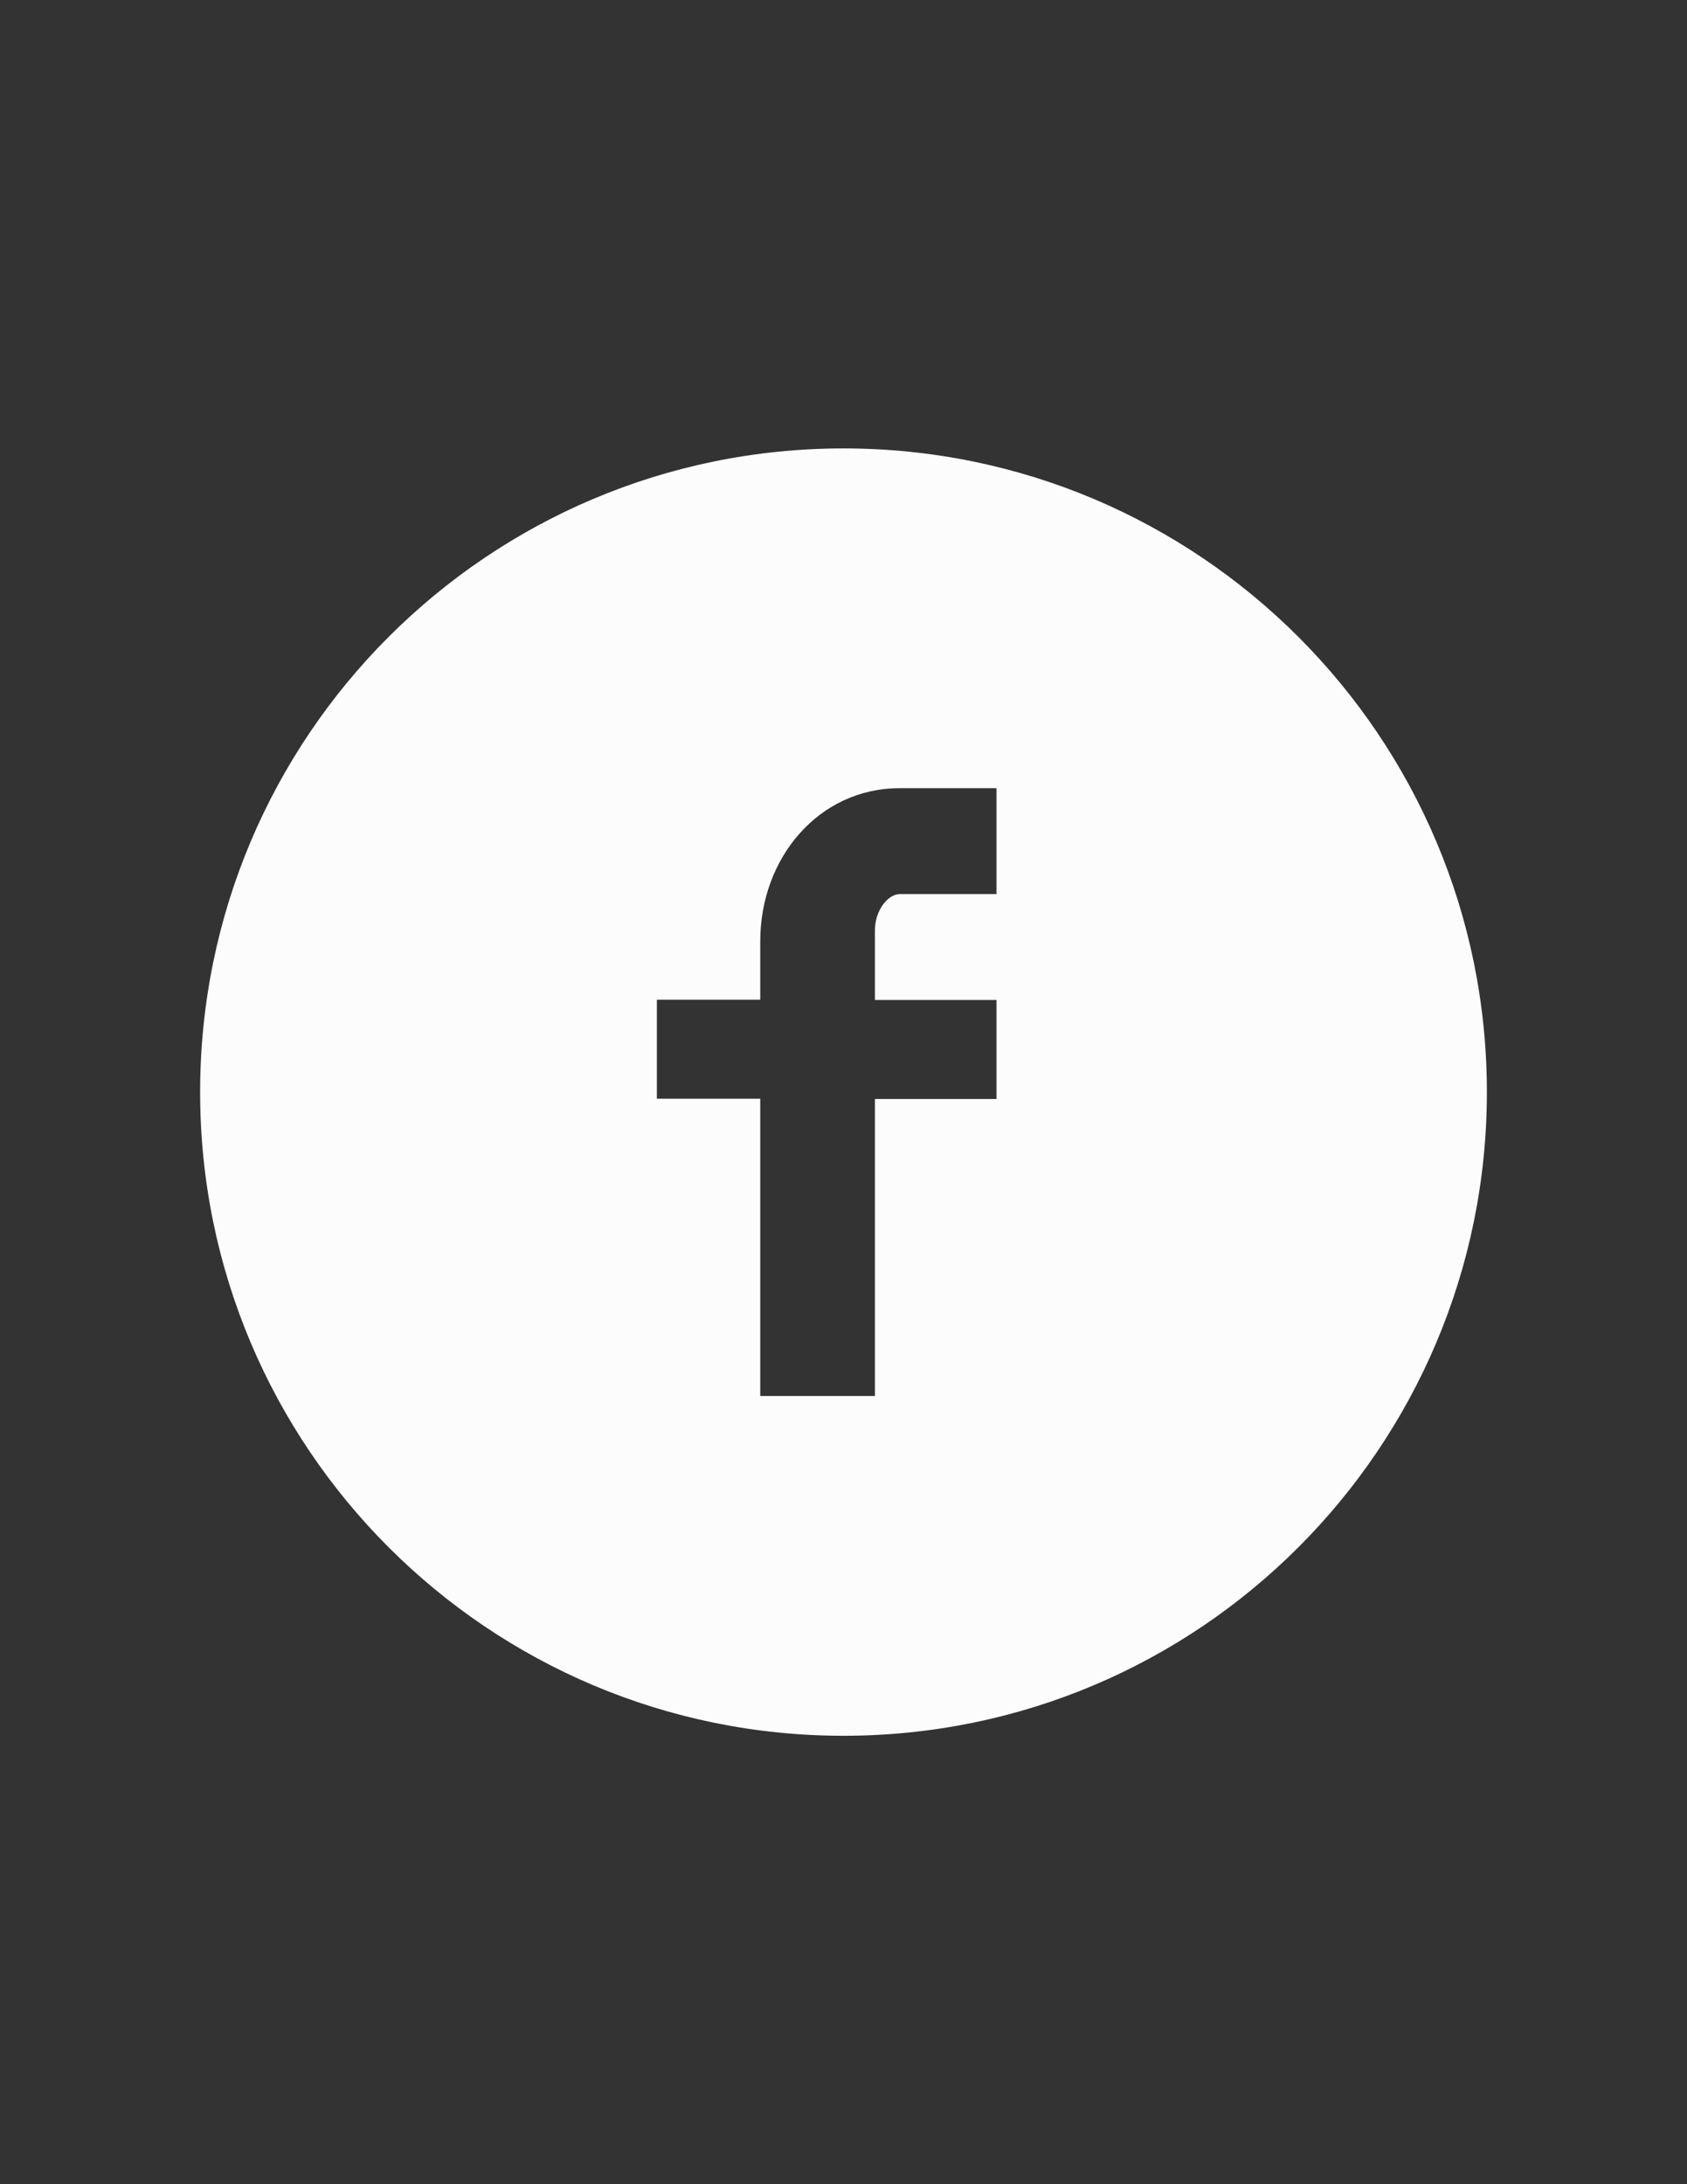
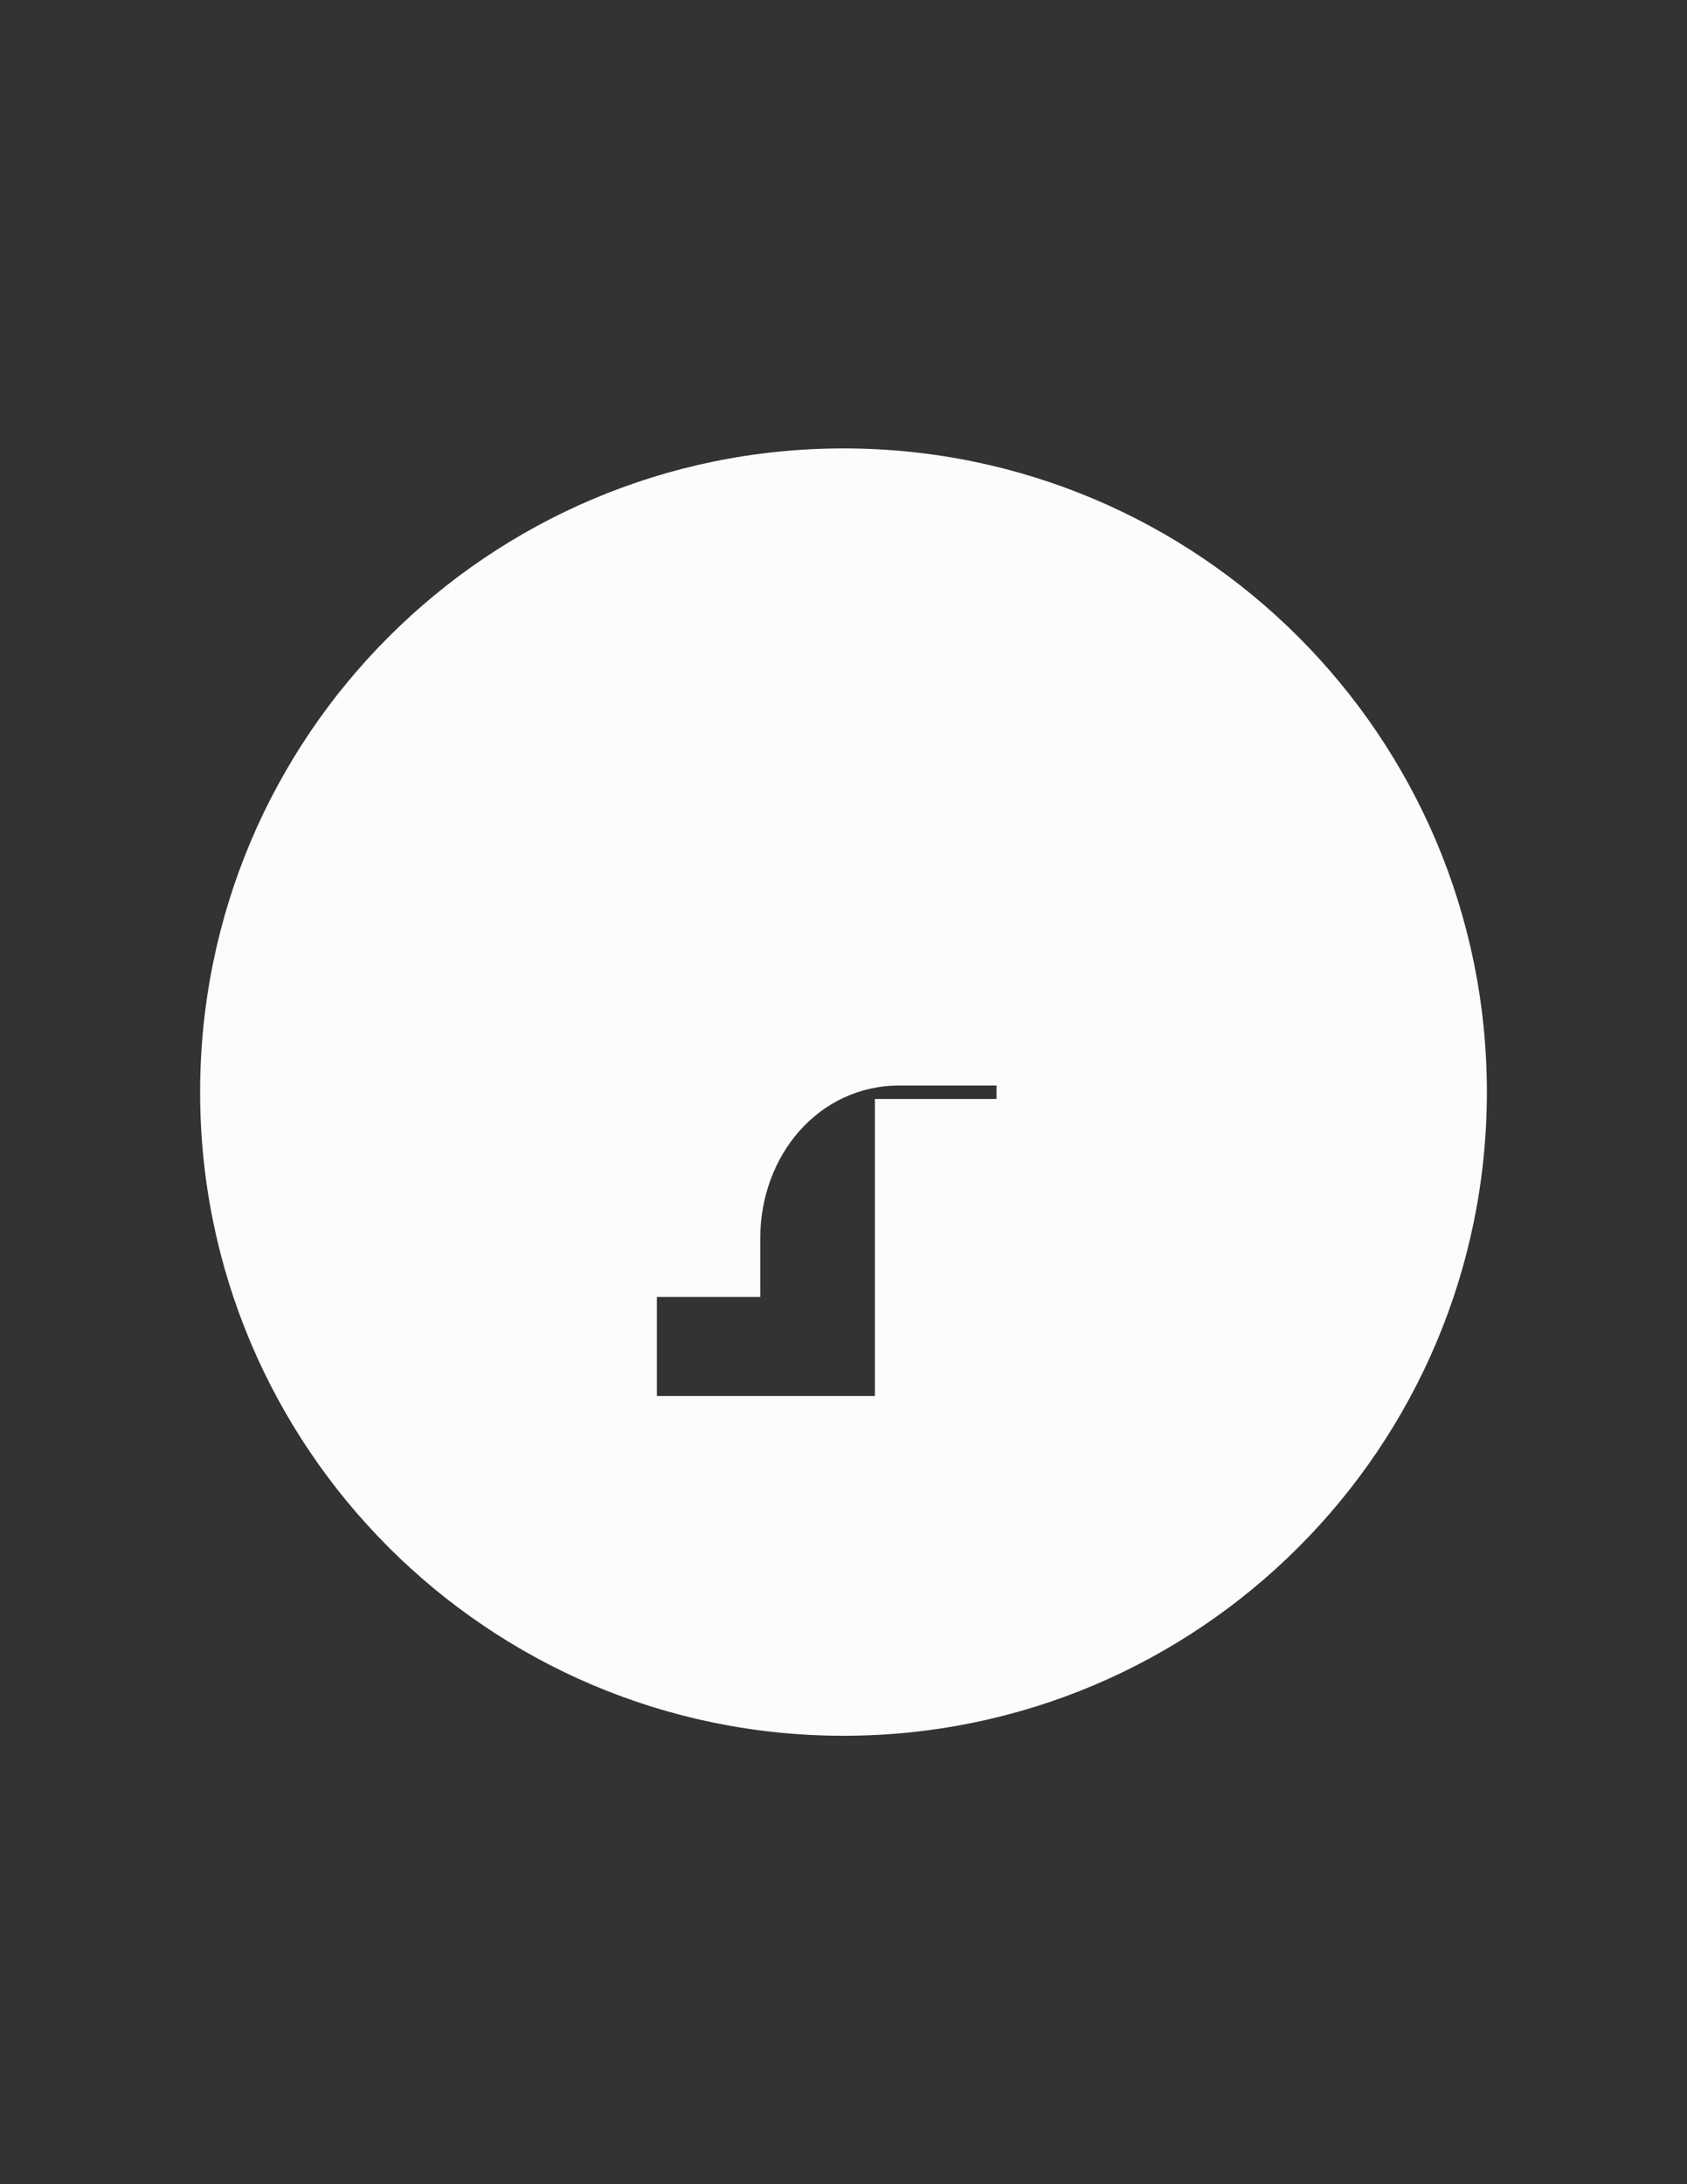
<svg xmlns="http://www.w3.org/2000/svg" version="1.1" id="Layer_1" x="0px" y="0px" viewBox="0 0 612 792" enable-background="new 0 0 612 792" xml:space="preserve">
  <rect x="0" y="0" width="612" height="792" fill="#333333" stroke="none" />
-   <path fill="#FCFCFC" d="M306,162.6C177.1,162.6,72.6,267.1,72.6,396S177.1,629.4,306,629.4S539.4,524.9,539.4,396  S434.9,162.6,306,162.6z M361.5,324.2h-35.1c-4.1,0-9,5.7-9,13.1v25.3h44.1v35.9h-44.1v107.7h-41.6V398.4h-37.5v-35.9h37.5v-21.2  c0-30.2,21.2-55.5,50.6-55.5h35.1L361.5,324.2L361.5,324.2z" />
+   <path fill="#FCFCFC" d="M306,162.6C177.1,162.6,72.6,267.1,72.6,396S177.1,629.4,306,629.4S539.4,524.9,539.4,396  S434.9,162.6,306,162.6z M361.5,324.2h-35.1c-4.1,0-9,5.7-9,13.1v25.3h44.1v35.9h-44.1v107.7h-41.6h-37.5v-35.9h37.5v-21.2  c0-30.2,21.2-55.5,50.6-55.5h35.1L361.5,324.2L361.5,324.2z" />
</svg>